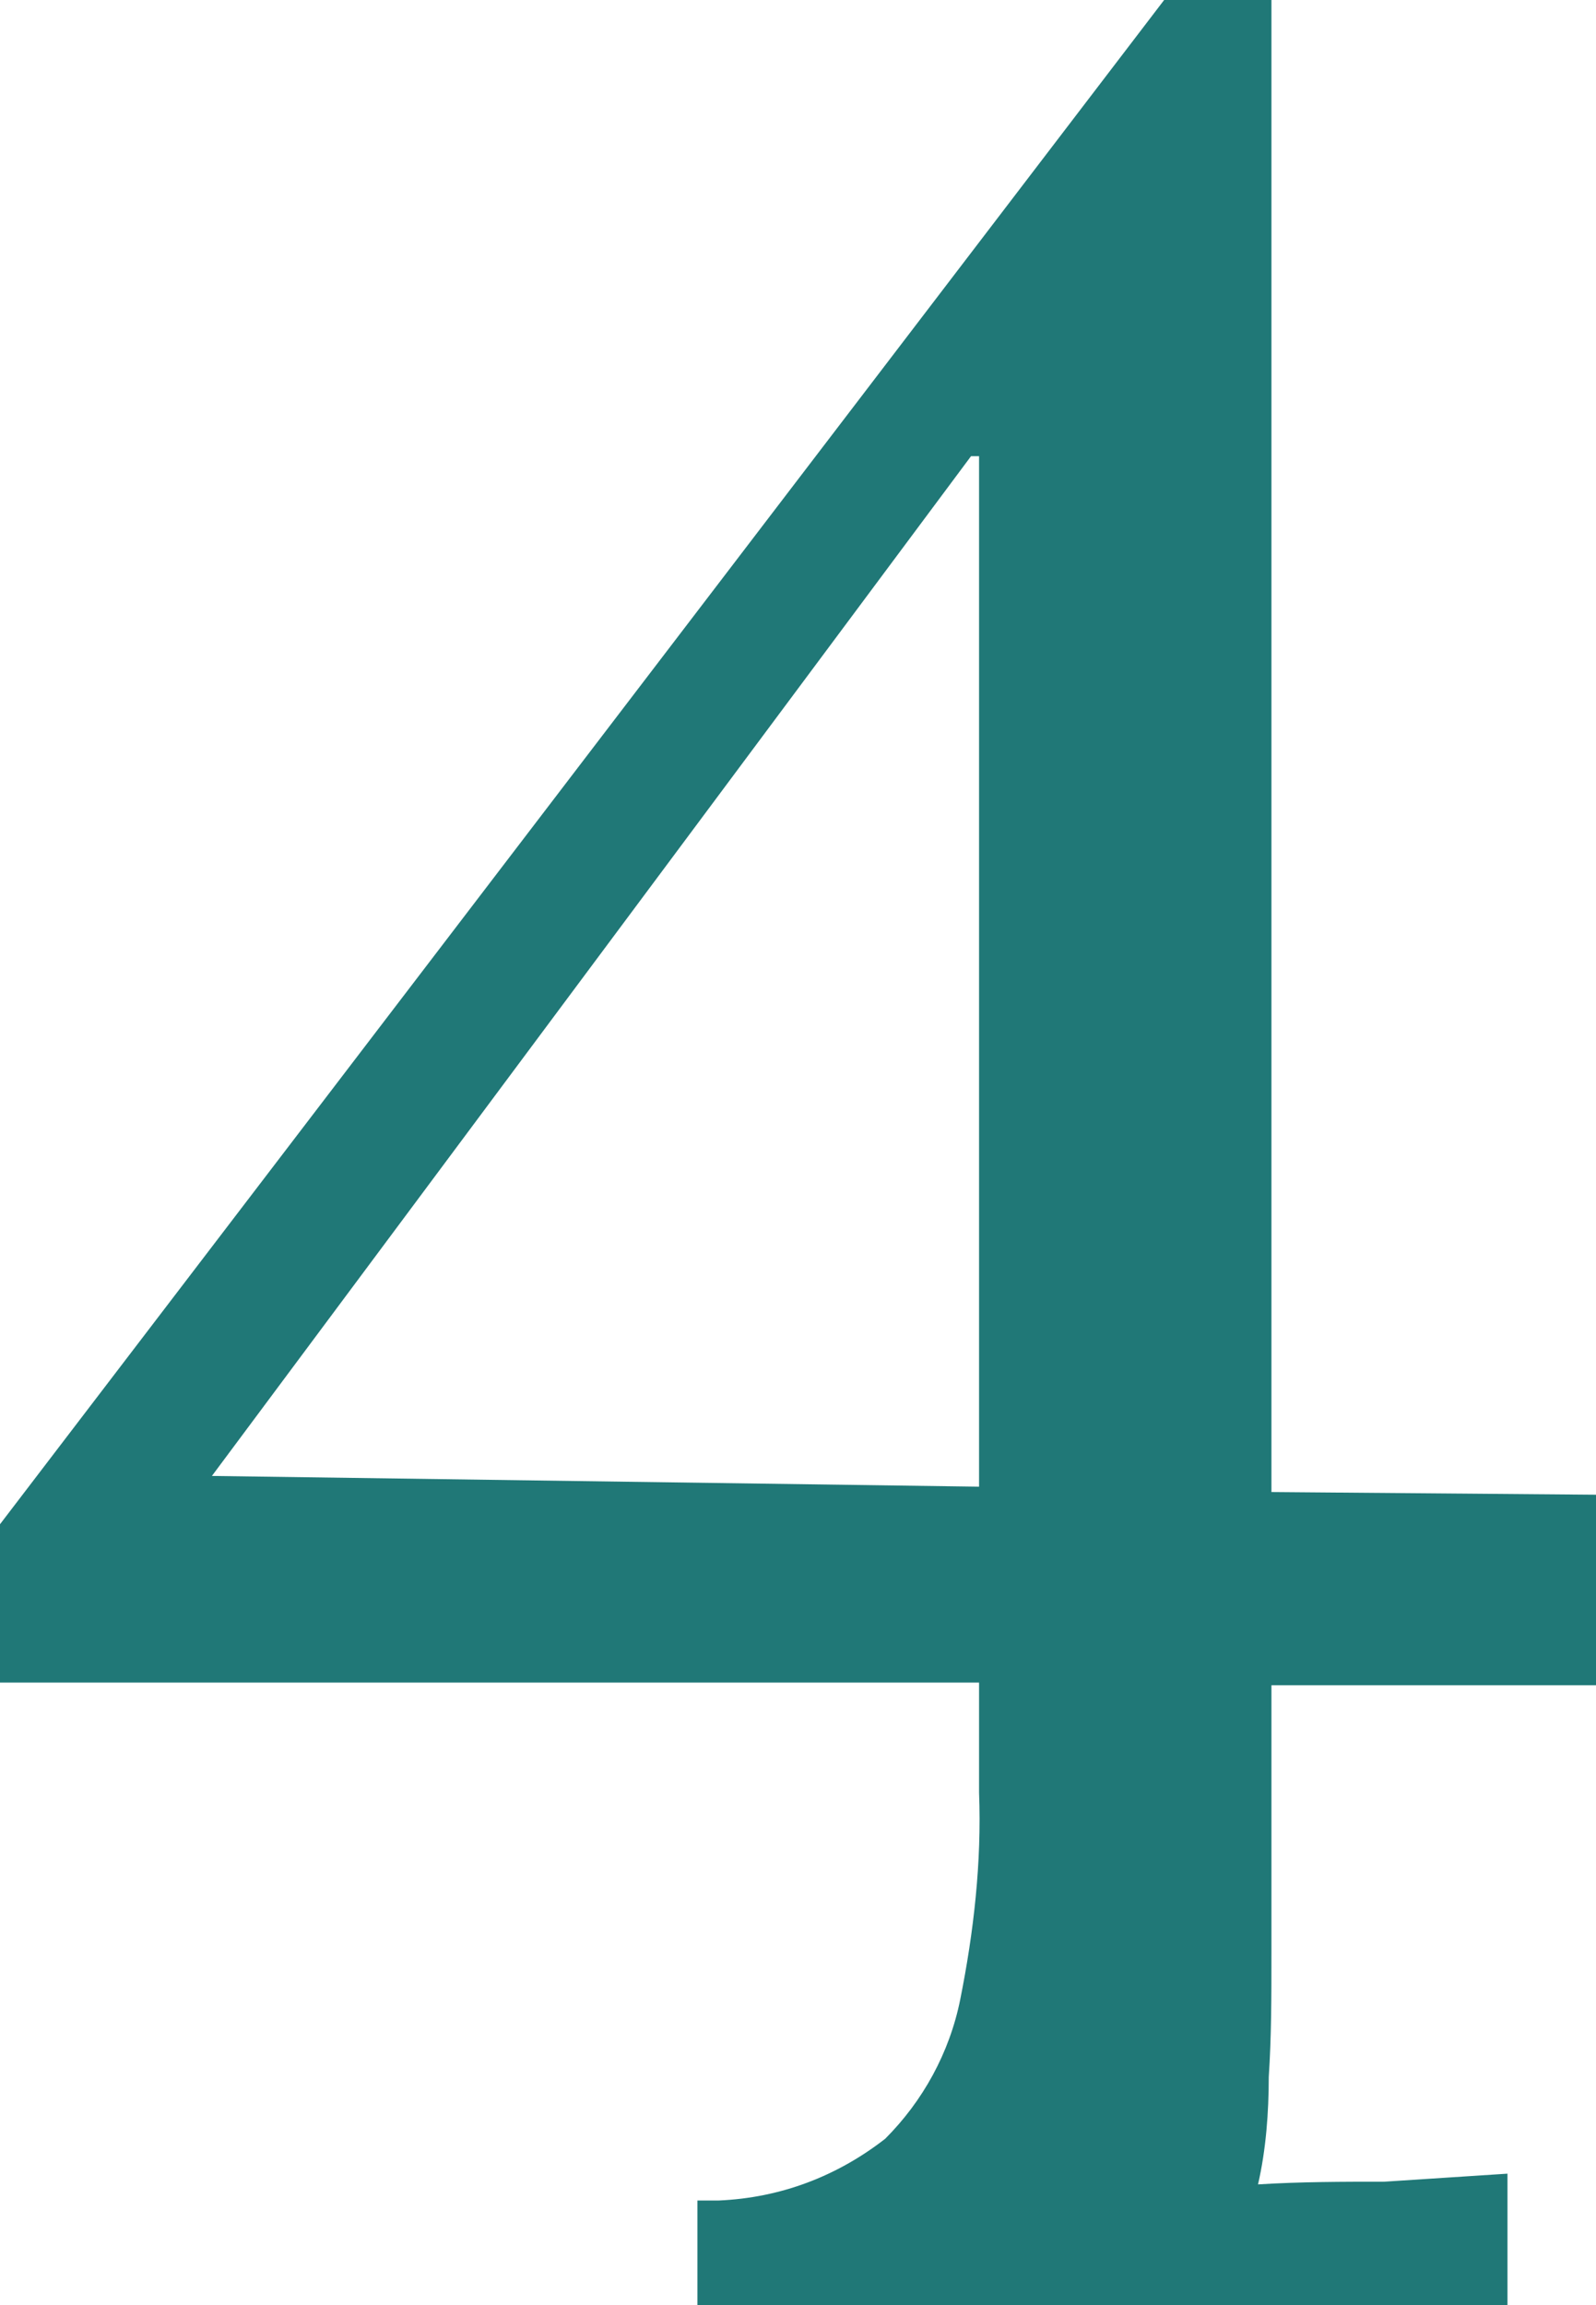
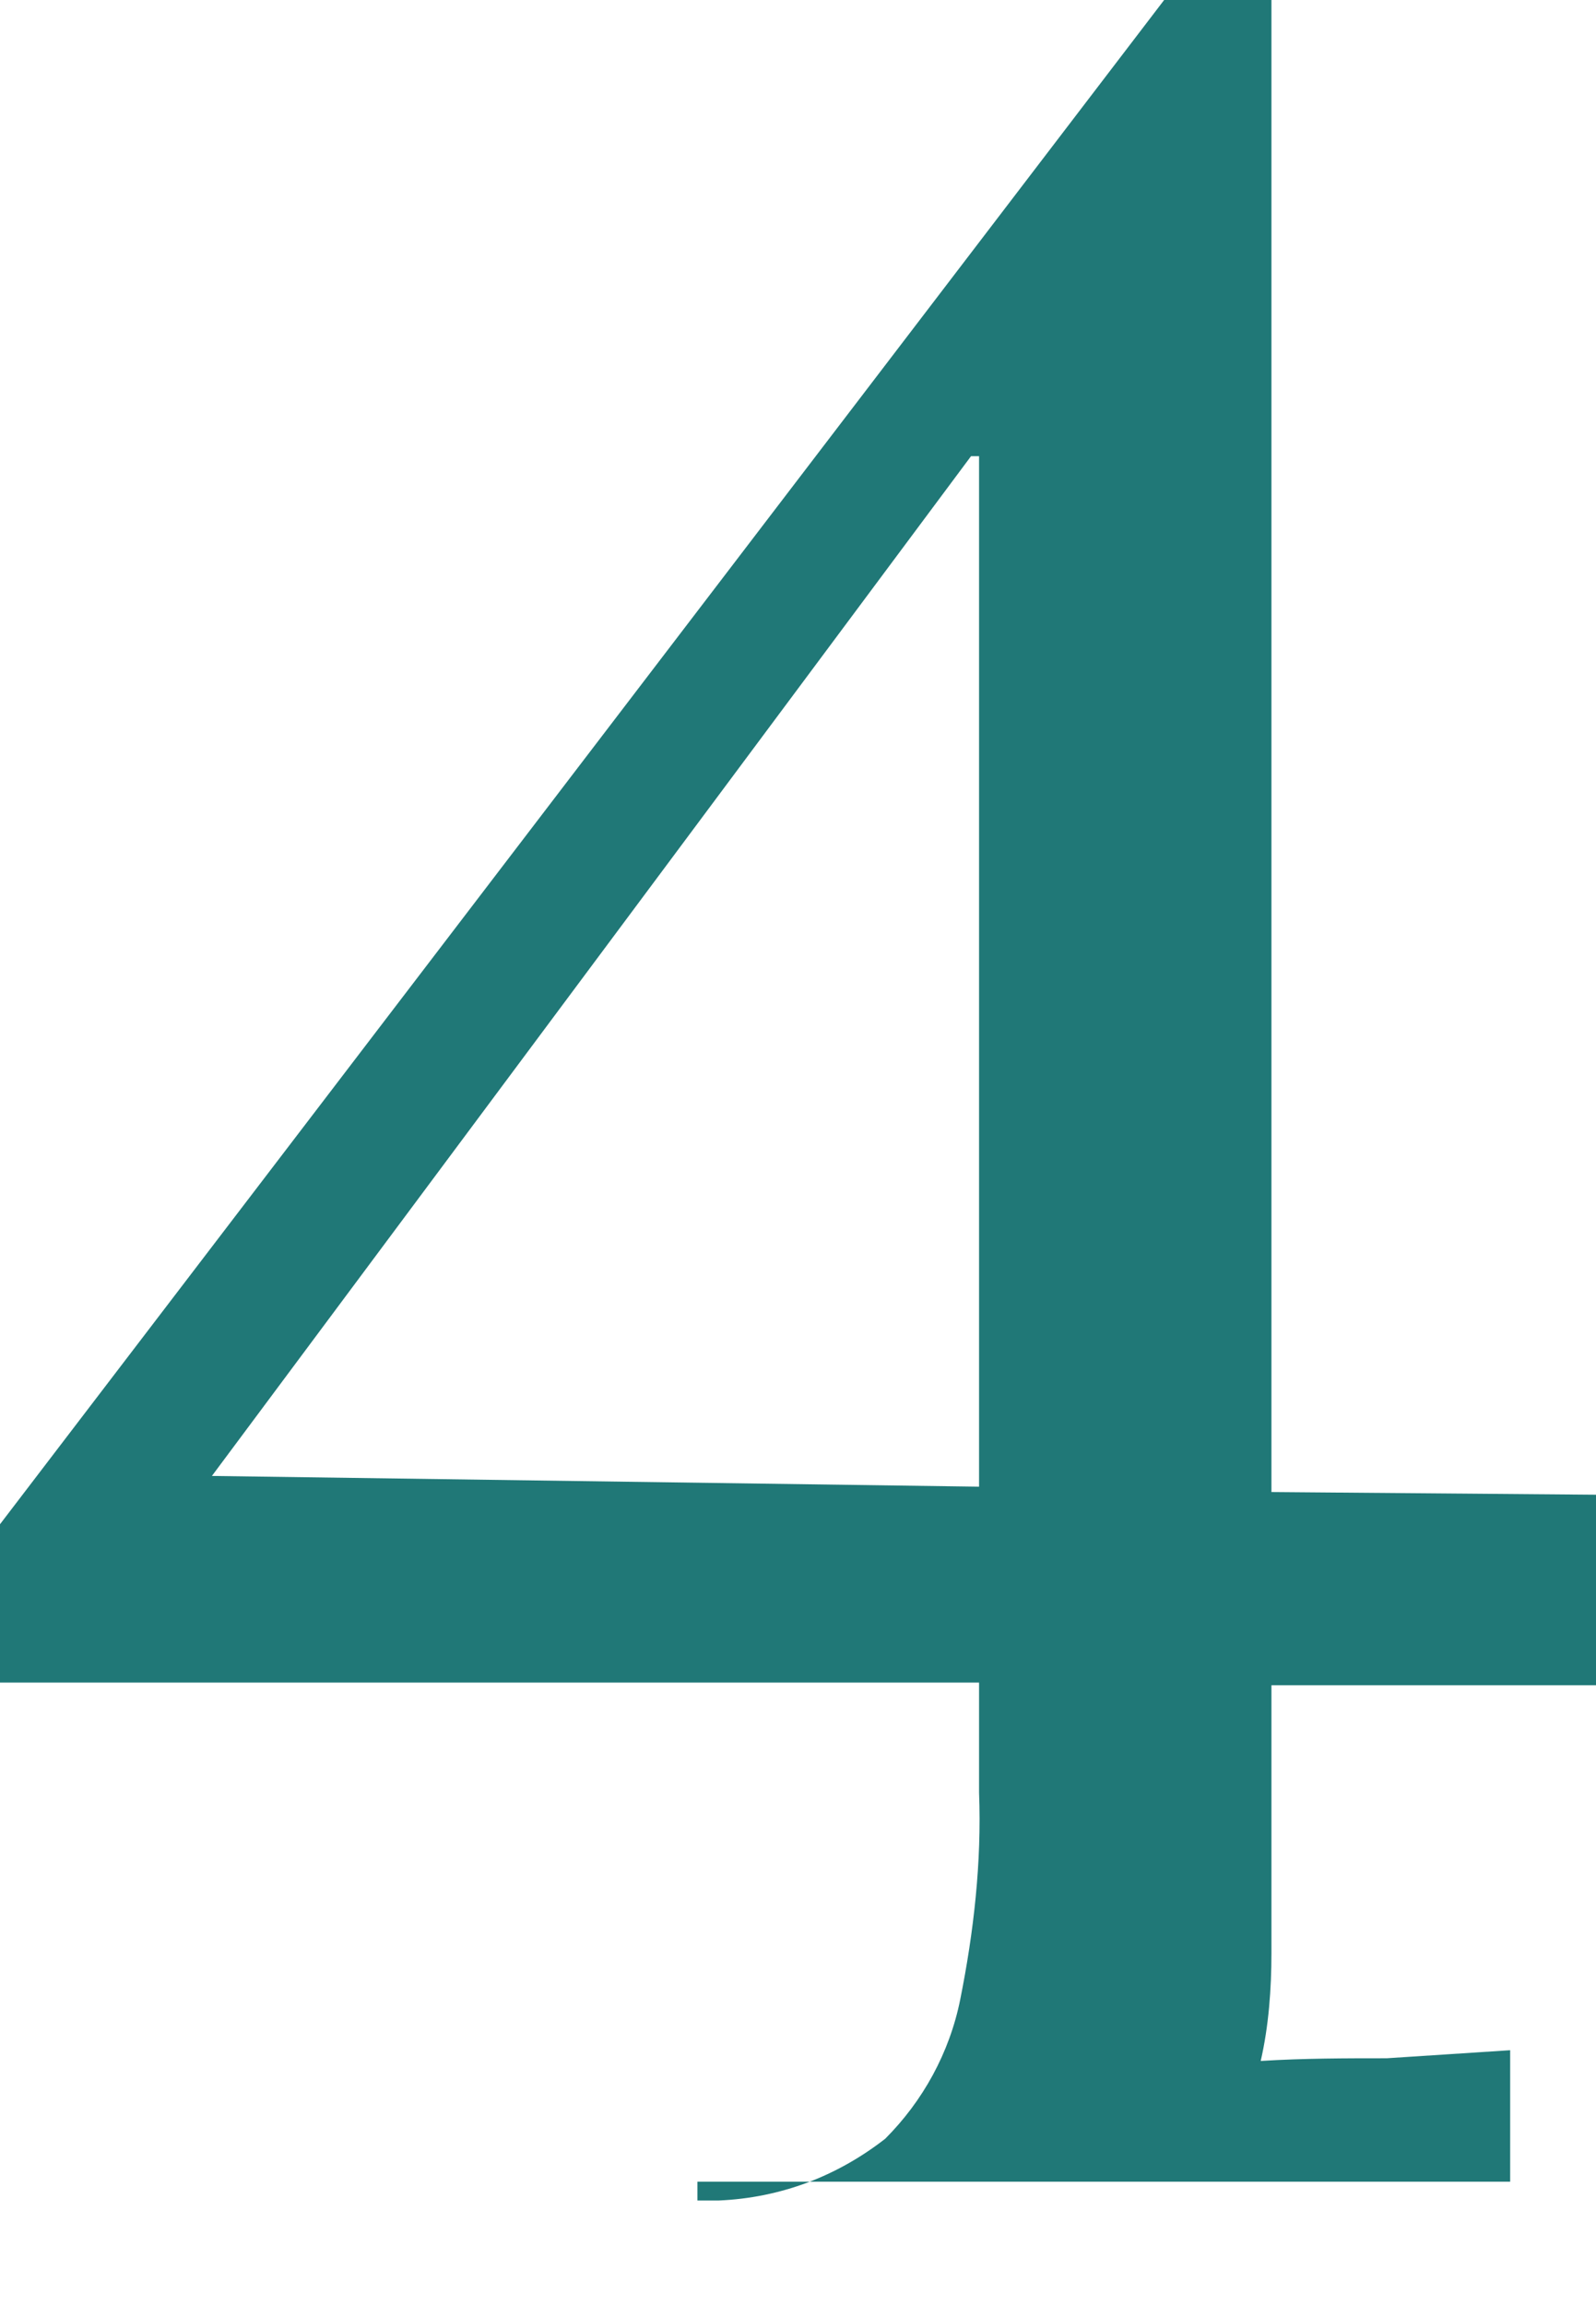
<svg xmlns="http://www.w3.org/2000/svg" id="Слой_1" x="0px" y="0px" viewBox="0 0 59.5 85.9" style="enable-background:new 0 0 59.5 85.9;" xml:space="preserve">
  <style type="text/css">	.st0{fill:#207877;}</style>
  <title>for</title>
  <g>
    <g id="Слой_1-2">
-       <path class="st0" d="M36.2,17L7.9,55l28.6,0.4V17H36.2z M47.4,72.8c0,1.6,0,3.1-0.1,4.6c0,1.3-0.1,2.7-0.4,4   c1.6-0.1,3.2-0.1,4.7-0.1l4.6-0.3v4.9H26V82h0.8c2.3-0.1,4.4-0.9,6.2-2.3c1.4-1.4,2.4-3.2,2.8-5.2c0.5-2.5,0.8-5.1,0.7-7.7v-4.1H0   v-5.9L43.4,0h4v55.6l12.1,0.1v7.1H47.4V72.8z" />
+       <path class="st0" d="M36.2,17L7.9,55l28.6,0.4V17H36.2z M47.4,72.8c0,1.3-0.1,2.7-0.4,4   c1.6-0.1,3.2-0.1,4.7-0.1l4.6-0.3v4.9H26V82h0.8c2.3-0.1,4.4-0.9,6.2-2.3c1.4-1.4,2.4-3.2,2.8-5.2c0.5-2.5,0.8-5.1,0.7-7.7v-4.1H0   v-5.9L43.4,0h4v55.6l12.1,0.1v7.1H47.4V72.8z" />
    </g>
  </g>
</svg>